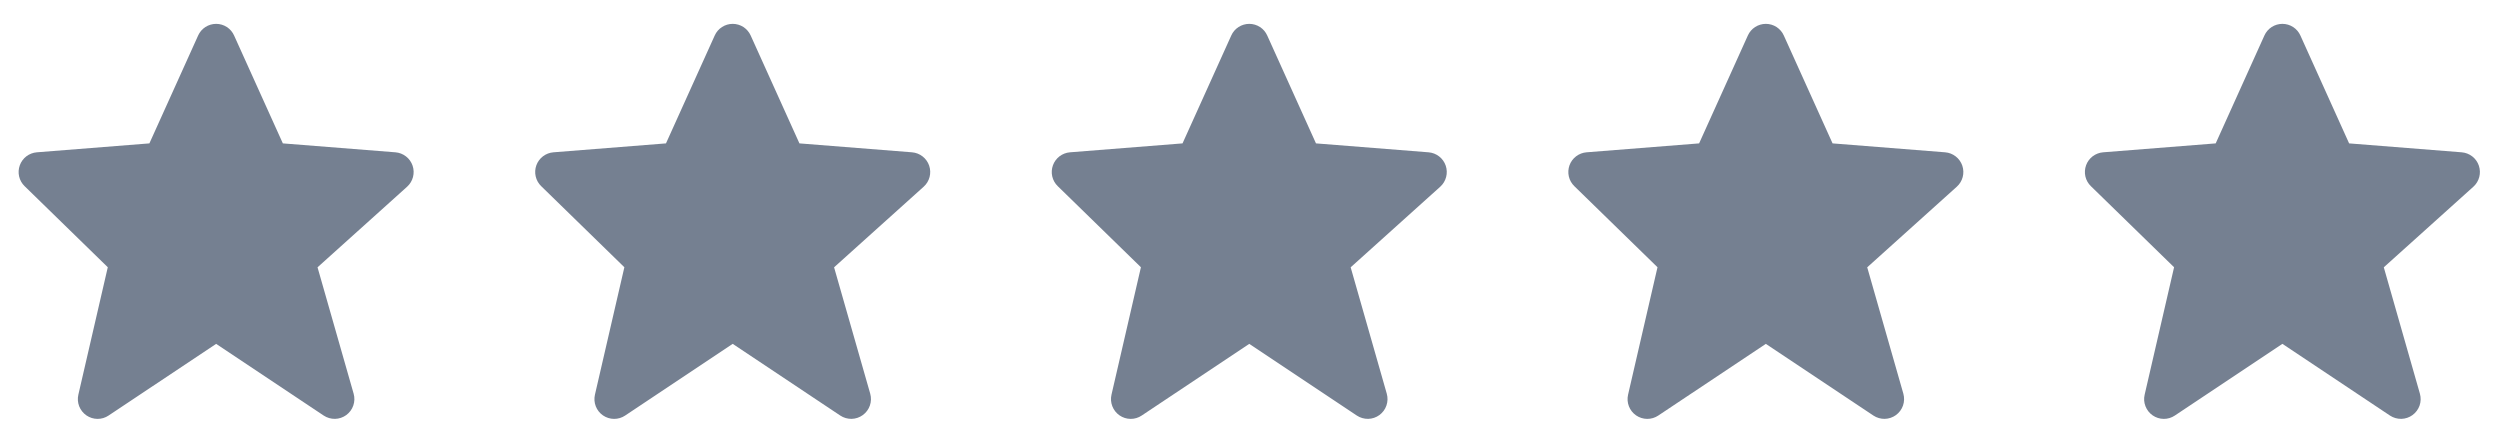
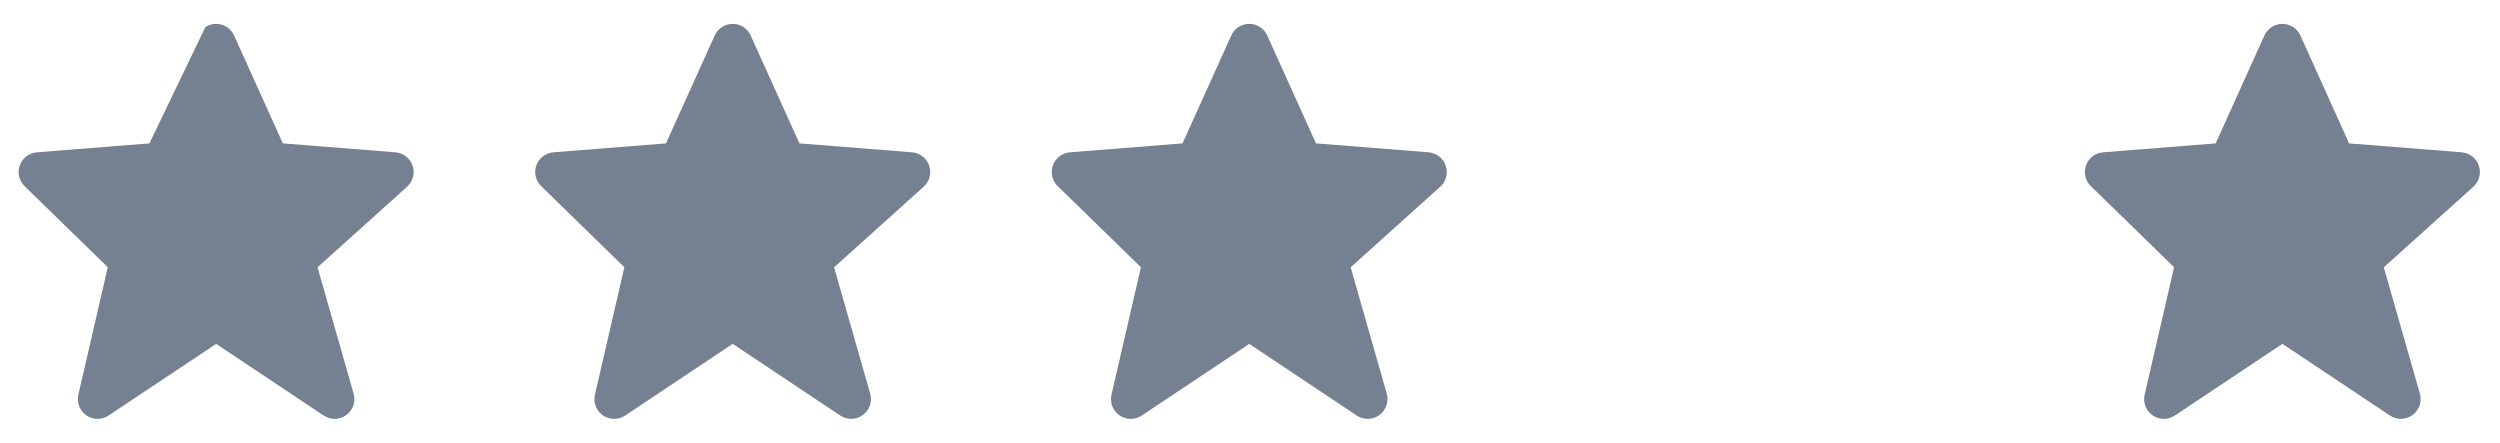
<svg xmlns="http://www.w3.org/2000/svg" width="79" height="14" viewBox="0 0 79 14" fill="none">
-   <path d="M13.038 5.235C12.999 5.12 12.927 5.018 12.83 4.943C12.734 4.868 12.618 4.823 12.496 4.813L8.938 4.531L7.398 1.123C7.349 1.013 7.27 0.92 7.169 0.854C7.068 0.789 6.95 0.754 6.83 0.754C6.71 0.754 6.592 0.789 6.491 0.854C6.39 0.919 6.31 1.012 6.261 1.122L4.721 4.531L1.163 4.813C1.044 4.823 0.929 4.867 0.834 4.939C0.739 5.012 0.666 5.111 0.626 5.223C0.585 5.336 0.577 5.458 0.604 5.575C0.631 5.692 0.691 5.799 0.777 5.882L3.406 8.445L2.476 12.472C2.448 12.594 2.457 12.721 2.502 12.838C2.548 12.954 2.627 13.055 2.73 13.126C2.833 13.197 2.955 13.236 3.08 13.237C3.205 13.238 3.327 13.201 3.431 13.131L6.83 10.866L10.228 13.131C10.335 13.202 10.46 13.238 10.588 13.236C10.715 13.233 10.839 13.191 10.942 13.116C11.045 13.04 11.123 12.936 11.164 12.815C11.206 12.694 11.21 12.564 11.175 12.441L10.034 8.447L12.865 5.9C13.05 5.733 13.118 5.472 13.038 5.235Z" fill="#758091" />
+   <path d="M13.038 5.235C12.999 5.12 12.927 5.018 12.83 4.943C12.734 4.868 12.618 4.823 12.496 4.813L8.938 4.531L7.398 1.123C7.349 1.013 7.27 0.92 7.169 0.854C7.068 0.789 6.95 0.754 6.83 0.754C6.71 0.754 6.592 0.789 6.491 0.854L4.721 4.531L1.163 4.813C1.044 4.823 0.929 4.867 0.834 4.939C0.739 5.012 0.666 5.111 0.626 5.223C0.585 5.336 0.577 5.458 0.604 5.575C0.631 5.692 0.691 5.799 0.777 5.882L3.406 8.445L2.476 12.472C2.448 12.594 2.457 12.721 2.502 12.838C2.548 12.954 2.627 13.055 2.73 13.126C2.833 13.197 2.955 13.236 3.08 13.237C3.205 13.238 3.327 13.201 3.431 13.131L6.83 10.866L10.228 13.131C10.335 13.202 10.46 13.238 10.588 13.236C10.715 13.233 10.839 13.191 10.942 13.116C11.045 13.04 11.123 12.936 11.164 12.815C11.206 12.694 11.21 12.564 11.175 12.441L10.034 8.447L12.865 5.9C13.05 5.733 13.118 5.472 13.038 5.235Z" fill="#758091" />
  <path d="M29.362 5.235C29.323 5.12 29.25 5.018 29.154 4.943C29.058 4.868 28.942 4.823 28.82 4.813L25.262 4.531L23.722 1.123C23.673 1.013 23.593 0.92 23.492 0.854C23.392 0.789 23.274 0.754 23.154 0.754C23.033 0.754 22.916 0.789 22.815 0.854C22.714 0.919 22.634 1.012 22.585 1.122L21.045 4.531L17.487 4.813C17.367 4.823 17.253 4.867 17.158 4.939C17.062 5.012 16.99 5.111 16.949 5.223C16.908 5.336 16.901 5.458 16.928 5.575C16.955 5.692 17.015 5.799 17.101 5.882L19.73 8.445L18.8 12.472C18.772 12.594 18.781 12.721 18.826 12.838C18.871 12.954 18.95 13.055 19.053 13.126C19.156 13.197 19.278 13.236 19.403 13.237C19.528 13.238 19.651 13.201 19.755 13.131L23.153 10.866L26.552 13.131C26.658 13.202 26.784 13.238 26.911 13.236C27.039 13.233 27.162 13.191 27.265 13.116C27.369 13.04 27.446 12.936 27.488 12.815C27.53 12.694 27.533 12.564 27.499 12.441L26.357 8.447L29.188 5.9C29.374 5.733 29.442 5.472 29.362 5.235Z" fill="#758091" />
  <path d="M45.685 5.235C45.646 5.12 45.574 5.018 45.477 4.943C45.381 4.868 45.265 4.823 45.143 4.813L41.585 4.531L40.045 1.123C39.996 1.013 39.917 0.92 39.816 0.854C39.715 0.789 39.597 0.754 39.477 0.754C39.357 0.754 39.239 0.789 39.138 0.854C39.037 0.919 38.957 1.012 38.908 1.122L37.368 4.531L33.81 4.813C33.691 4.823 33.577 4.867 33.481 4.939C33.386 5.012 33.313 5.111 33.273 5.223C33.232 5.336 33.224 5.458 33.251 5.575C33.278 5.692 33.338 5.799 33.424 5.882L36.053 8.445L35.123 12.472C35.095 12.594 35.104 12.721 35.15 12.838C35.195 12.954 35.274 13.055 35.377 13.126C35.48 13.197 35.602 13.236 35.727 13.237C35.852 13.238 35.974 13.201 36.078 13.131L39.477 10.866L42.875 13.131C42.982 13.202 43.107 13.238 43.235 13.236C43.362 13.233 43.486 13.191 43.589 13.116C43.692 13.04 43.77 12.936 43.811 12.815C43.853 12.694 43.857 12.564 43.822 12.441L42.681 8.447L45.512 5.9C45.697 5.733 45.765 5.472 45.685 5.235Z" fill="#758091" />
-   <path d="M62.009 5.235C61.97 5.12 61.897 5.018 61.801 4.943C61.705 4.868 61.589 4.823 61.467 4.813L57.909 4.531L56.369 1.123C56.32 1.013 56.24 0.92 56.139 0.854C56.039 0.789 55.921 0.754 55.801 0.754C55.681 0.754 55.563 0.789 55.462 0.854C55.361 0.919 55.281 1.012 55.232 1.122L53.692 4.531L50.134 4.813C50.014 4.823 49.9 4.867 49.805 4.939C49.709 5.012 49.637 5.111 49.596 5.223C49.556 5.336 49.548 5.458 49.575 5.575C49.602 5.692 49.662 5.799 49.748 5.882L52.377 8.445L51.447 12.472C51.419 12.594 51.428 12.721 51.473 12.838C51.518 12.954 51.597 13.055 51.7 13.126C51.803 13.197 51.925 13.236 52.05 13.237C52.175 13.238 52.298 13.201 52.402 13.131L55.8 10.866L59.199 13.131C59.305 13.202 59.431 13.238 59.558 13.236C59.686 13.233 59.809 13.191 59.913 13.116C60.016 13.04 60.093 12.936 60.135 12.815C60.177 12.694 60.18 12.564 60.146 12.441L59.004 8.447L61.835 5.9C62.021 5.733 62.089 5.472 62.009 5.235Z" fill="#758091" />
  <path d="M78.332 5.235C78.293 5.12 78.221 5.018 78.125 4.943C78.028 4.868 77.912 4.823 77.79 4.813L74.232 4.531L72.693 1.123C72.644 1.013 72.564 0.92 72.463 0.854C72.362 0.789 72.244 0.754 72.124 0.754C72.004 0.754 71.886 0.789 71.785 0.854C71.684 0.919 71.605 1.012 71.555 1.122L70.016 4.531L66.457 4.813C66.338 4.823 66.224 4.867 66.128 4.939C66.033 5.012 65.96 5.111 65.92 5.223C65.879 5.336 65.872 5.458 65.898 5.575C65.925 5.692 65.985 5.799 66.071 5.882L68.701 8.445L67.771 12.472C67.742 12.594 67.751 12.721 67.797 12.838C67.842 12.954 67.921 13.055 68.024 13.126C68.127 13.197 68.249 13.236 68.374 13.237C68.499 13.238 68.621 13.201 68.725 13.131L72.124 10.866L75.522 13.131C75.629 13.202 75.754 13.238 75.882 13.236C76.009 13.233 76.133 13.191 76.236 13.116C76.339 13.04 76.417 12.936 76.459 12.815C76.5 12.694 76.504 12.564 76.469 12.441L75.328 8.447L78.159 5.9C78.344 5.733 78.412 5.472 78.332 5.235Z" fill="#758091" />
</svg>